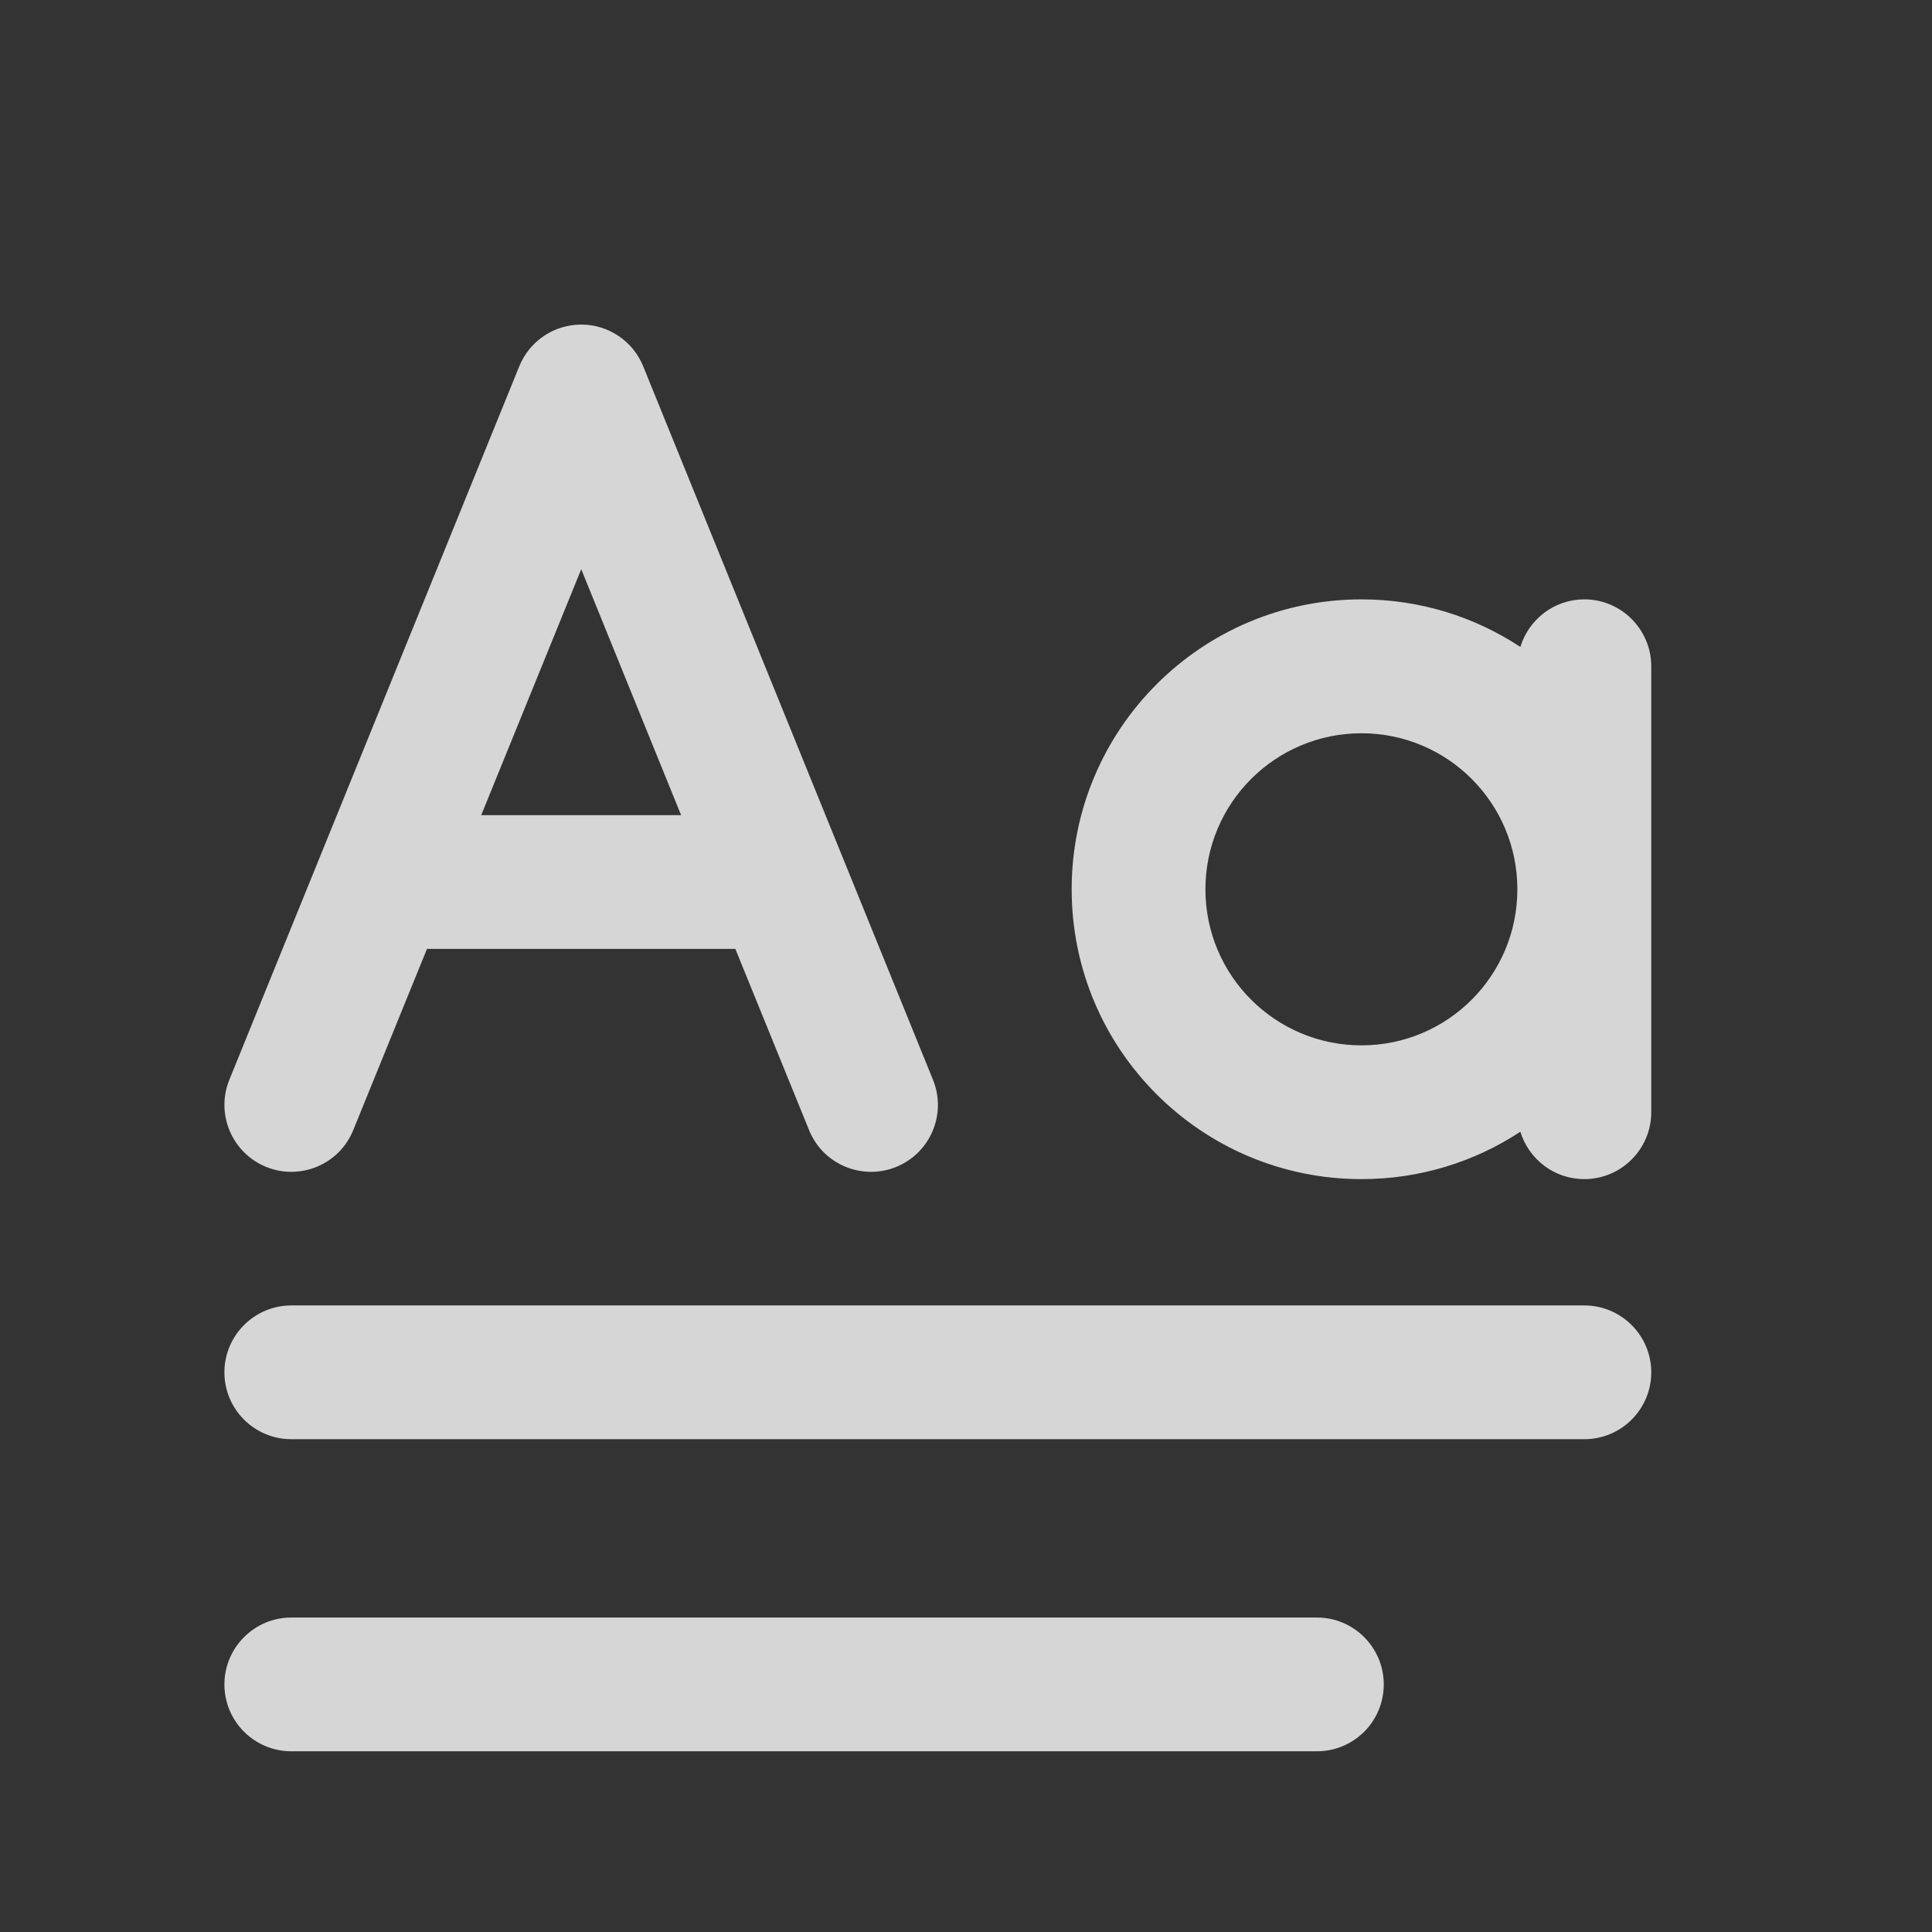
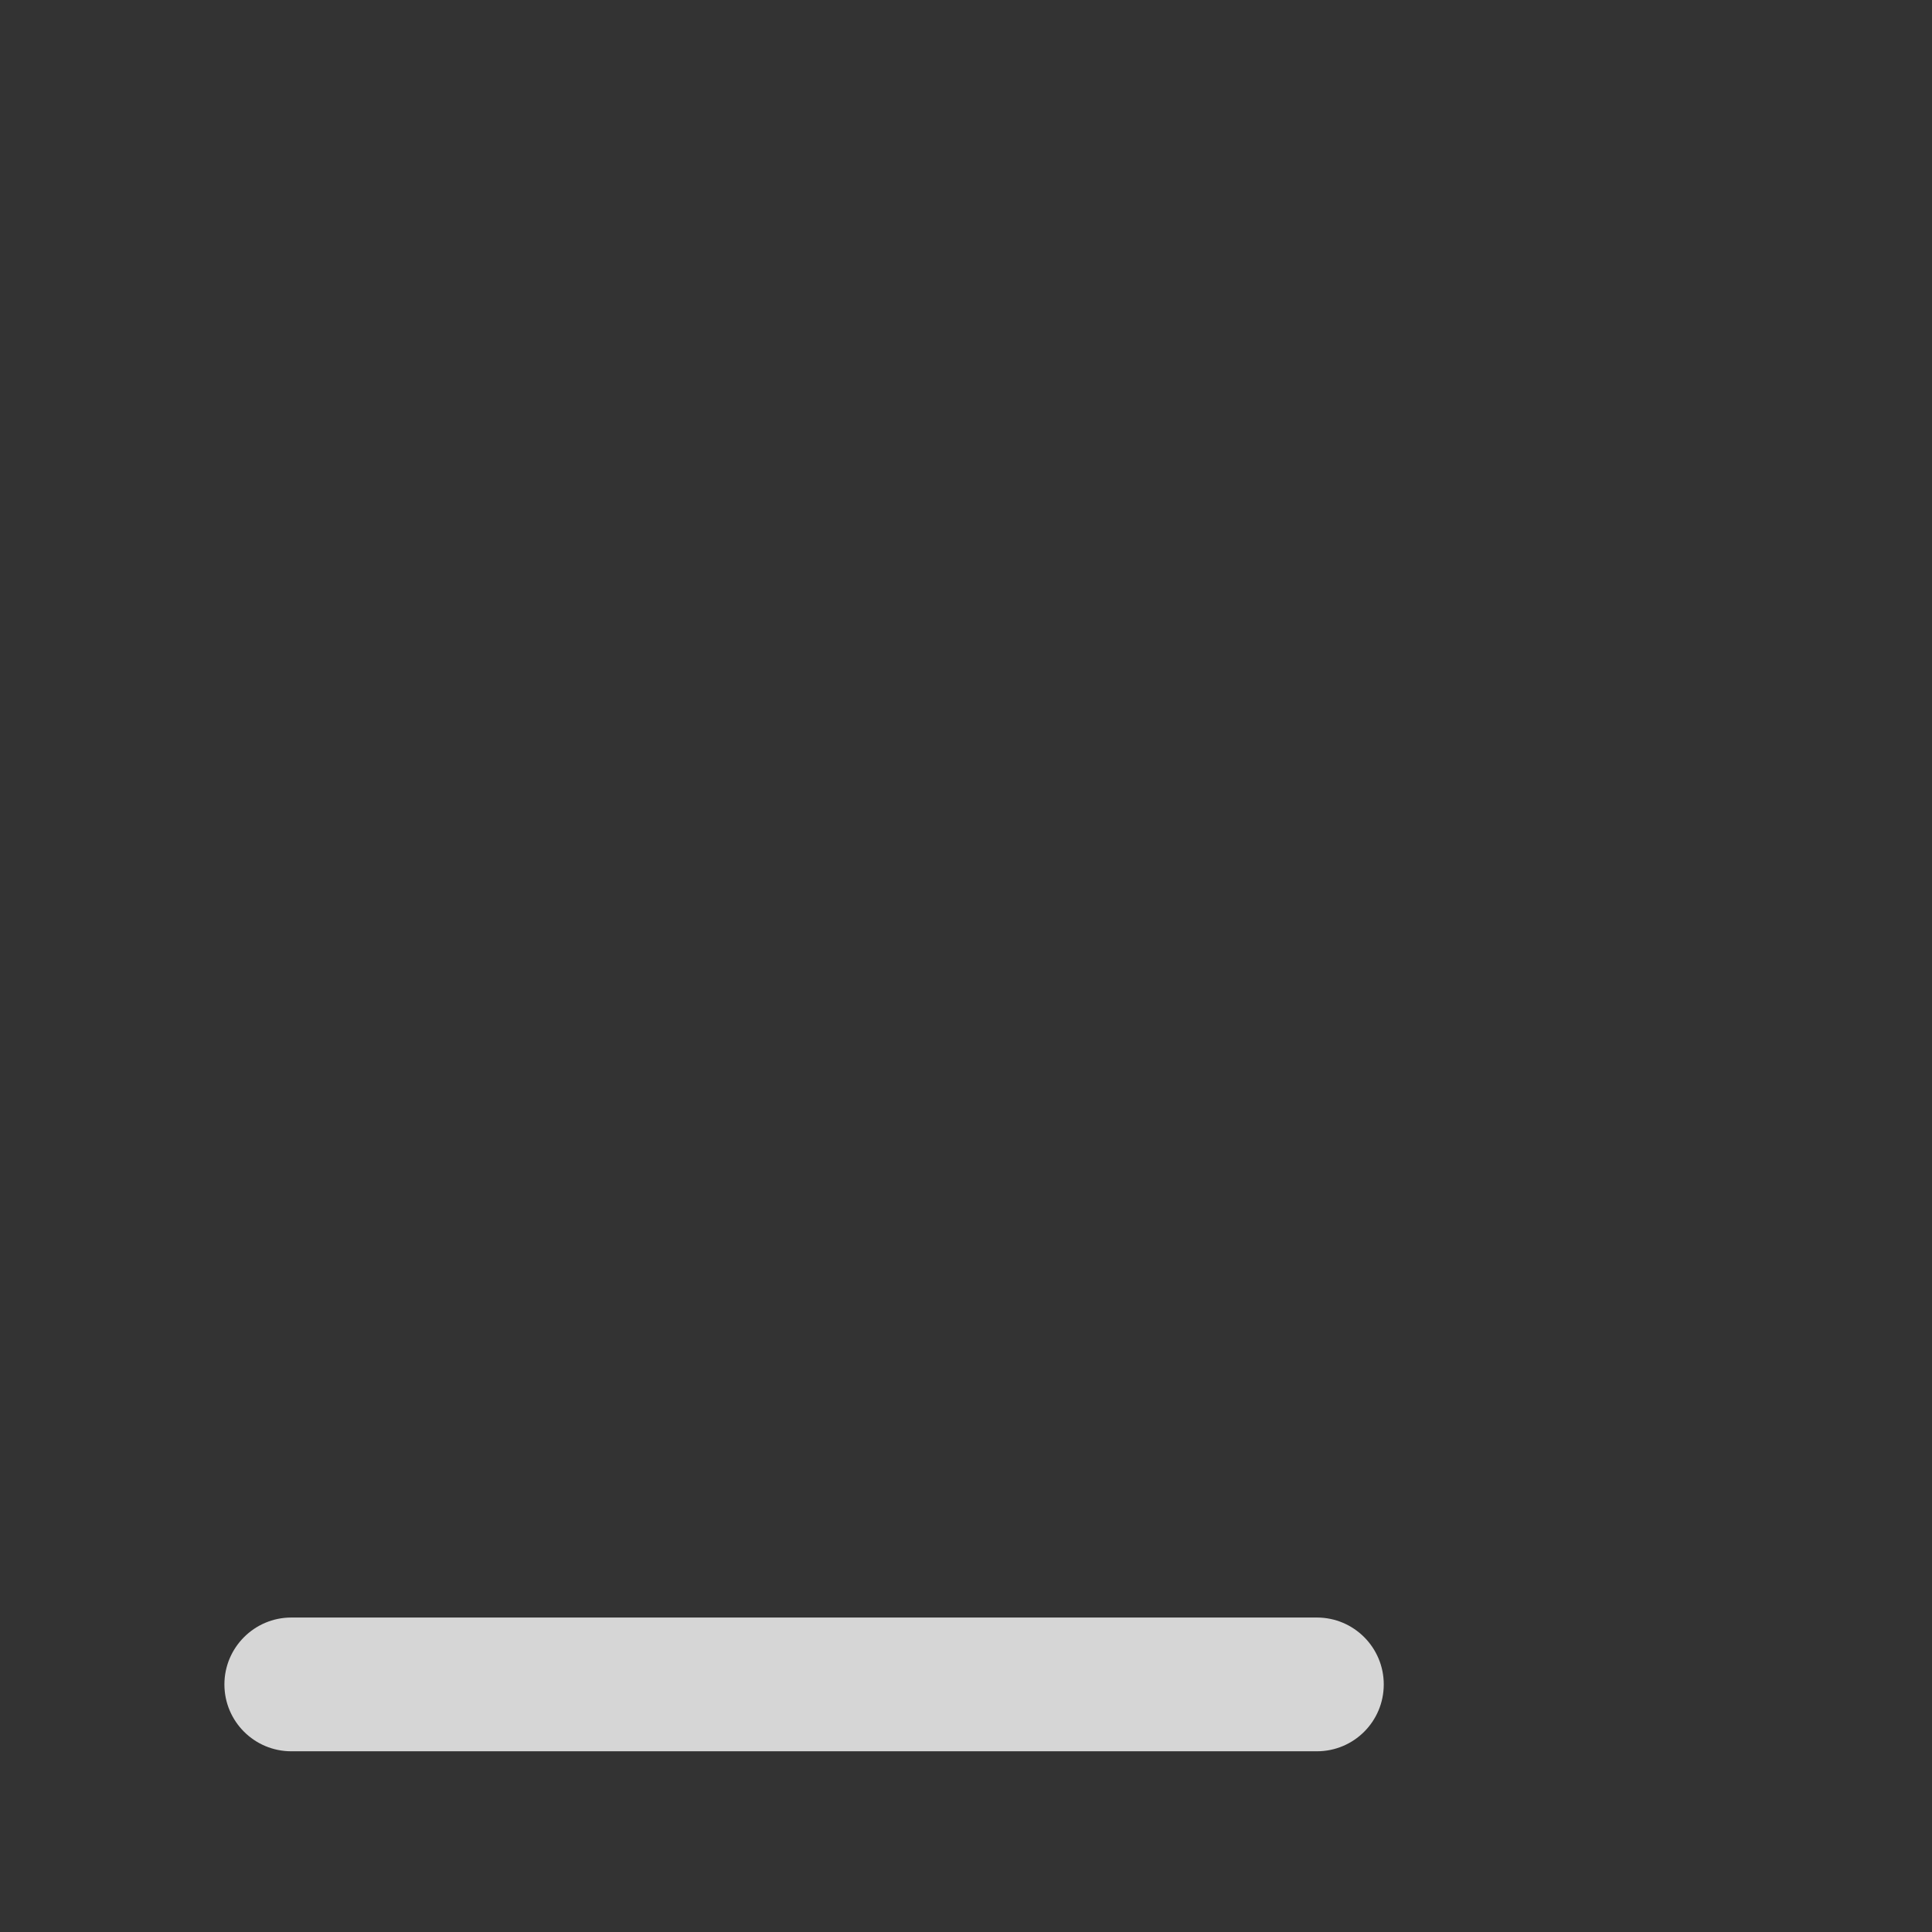
<svg xmlns="http://www.w3.org/2000/svg" width="13" height="13" viewBox="0 0 13 13" fill="none">
  <rect x="0" y="0" width="13" height="13" fill="#333333" stroke="none" />
-   <path d="M3.911 2.184C4.094 2.184 4.259 2.295 4.328 2.465L6.278 7.266C6.371 7.496 6.261 7.758 6.03 7.852C5.8 7.945 5.537 7.835 5.444 7.604L4.948 6.385H2.873L2.377 7.604C2.284 7.835 2.021 7.945 1.791 7.852C1.561 7.758 1.45 7.496 1.543 7.266L3.494 2.465C3.563 2.295 3.727 2.184 3.911 2.184ZM3.238 5.485H4.583L3.911 3.83L3.238 5.485Z" fill="white" fill-opacity="0.8" />
-   <path d="M9.161 4.033C9.556 4.033 9.924 4.151 10.23 4.353C10.287 4.168 10.457 4.033 10.661 4.033C10.909 4.033 11.111 4.235 11.111 4.484V7.484C11.111 7.732 10.909 7.934 10.661 7.934C10.457 7.934 10.287 7.8 10.23 7.615C9.924 7.817 9.556 7.934 9.161 7.934C8.084 7.934 7.211 7.061 7.211 5.984C7.211 4.907 8.084 4.033 9.161 4.033ZM9.161 4.934C8.581 4.934 8.111 5.404 8.111 5.984C8.111 6.564 8.581 7.034 9.161 7.034C9.741 7.034 10.21 6.564 10.21 5.984C10.21 5.404 9.741 4.934 9.161 4.934Z" fill="white" fill-opacity="0.8" />
-   <path d="M1.96 8.784C1.712 8.784 1.51 8.986 1.51 9.234C1.51 9.483 1.712 9.684 1.96 9.684H10.661C10.909 9.684 11.111 9.483 11.111 9.234C11.111 8.986 10.909 8.784 10.661 8.784H1.96Z" fill="white" fill-opacity="0.8" />
  <path d="M1.96 10.884C1.712 10.884 1.51 11.086 1.51 11.334C1.51 11.583 1.712 11.784 1.96 11.784H8.861C9.11 11.784 9.311 11.583 9.311 11.334C9.311 11.086 9.11 10.884 8.861 10.884H1.96Z" fill="white" fill-opacity="0.8" />
</svg>